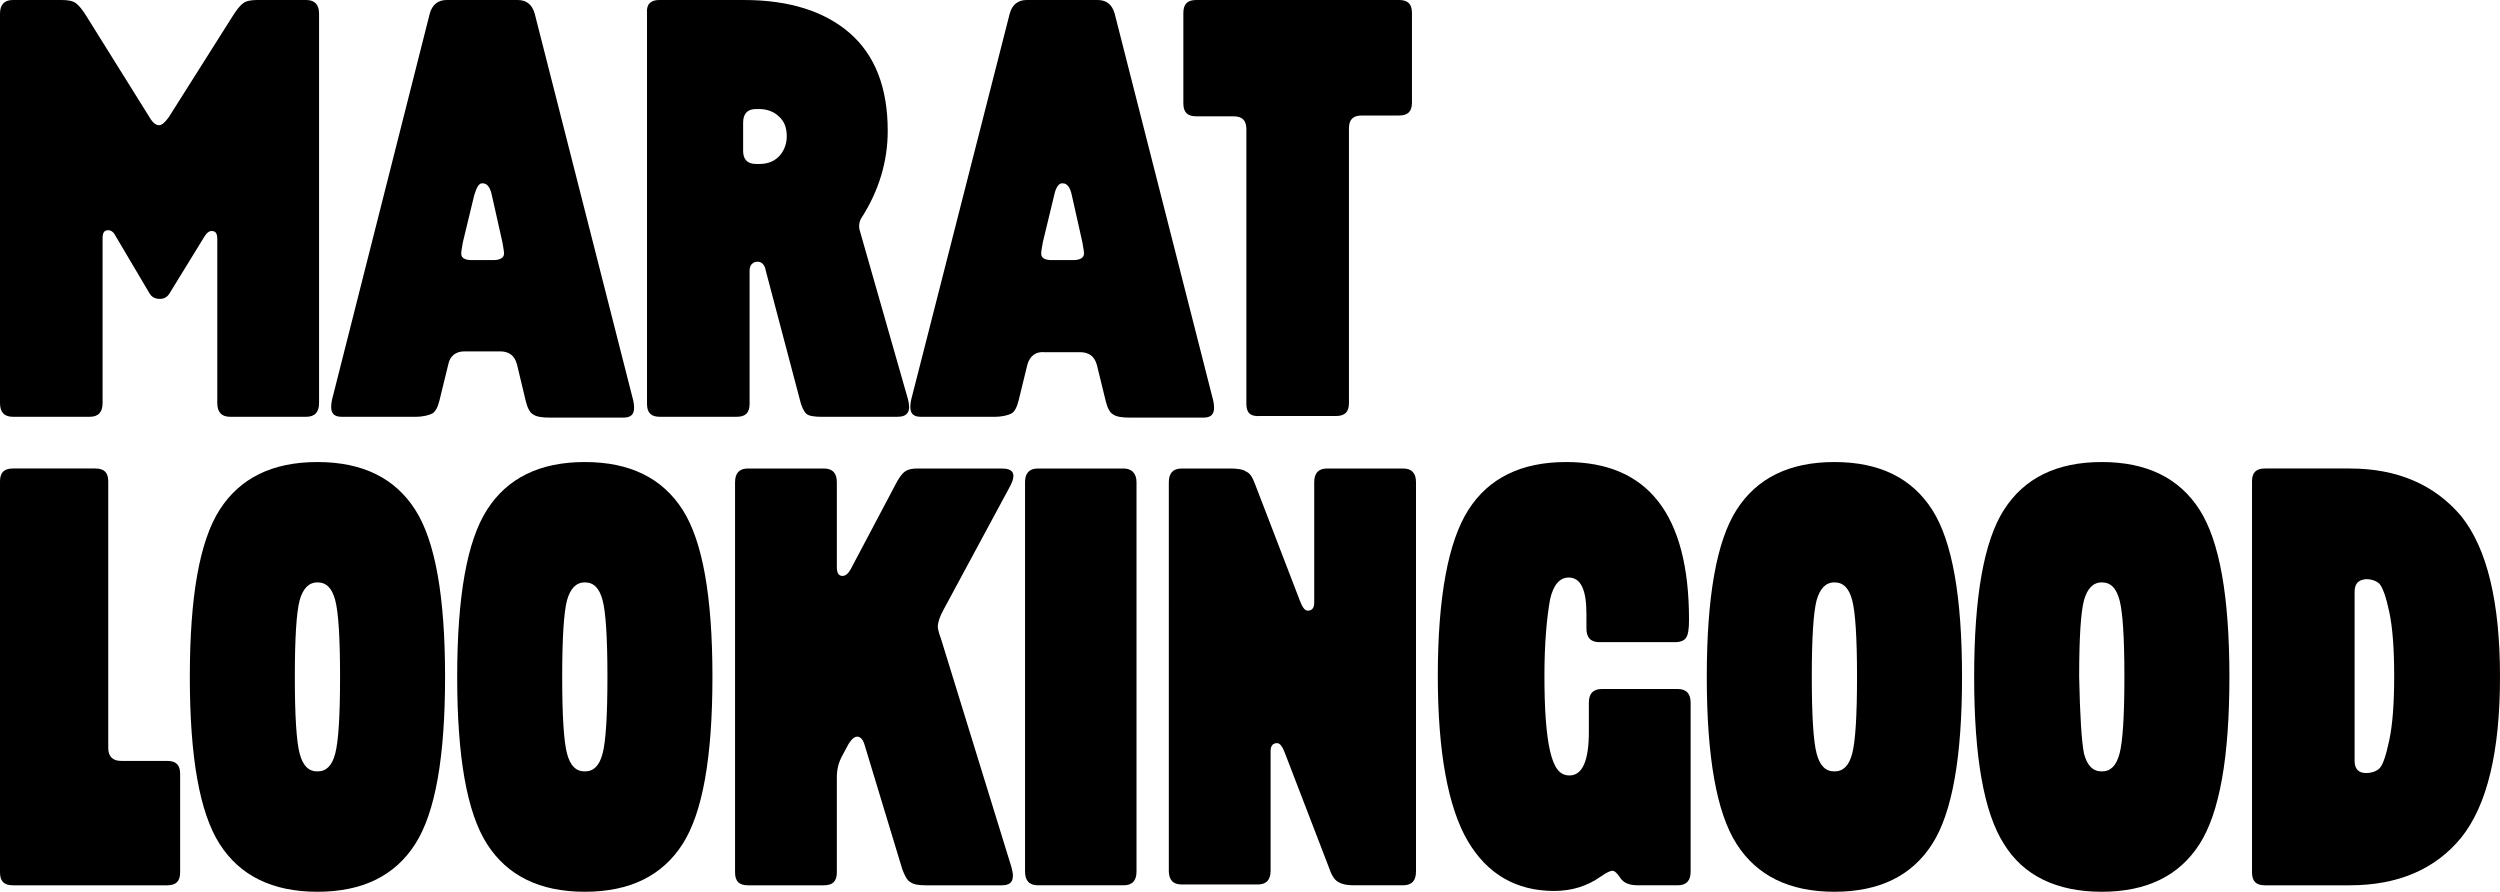
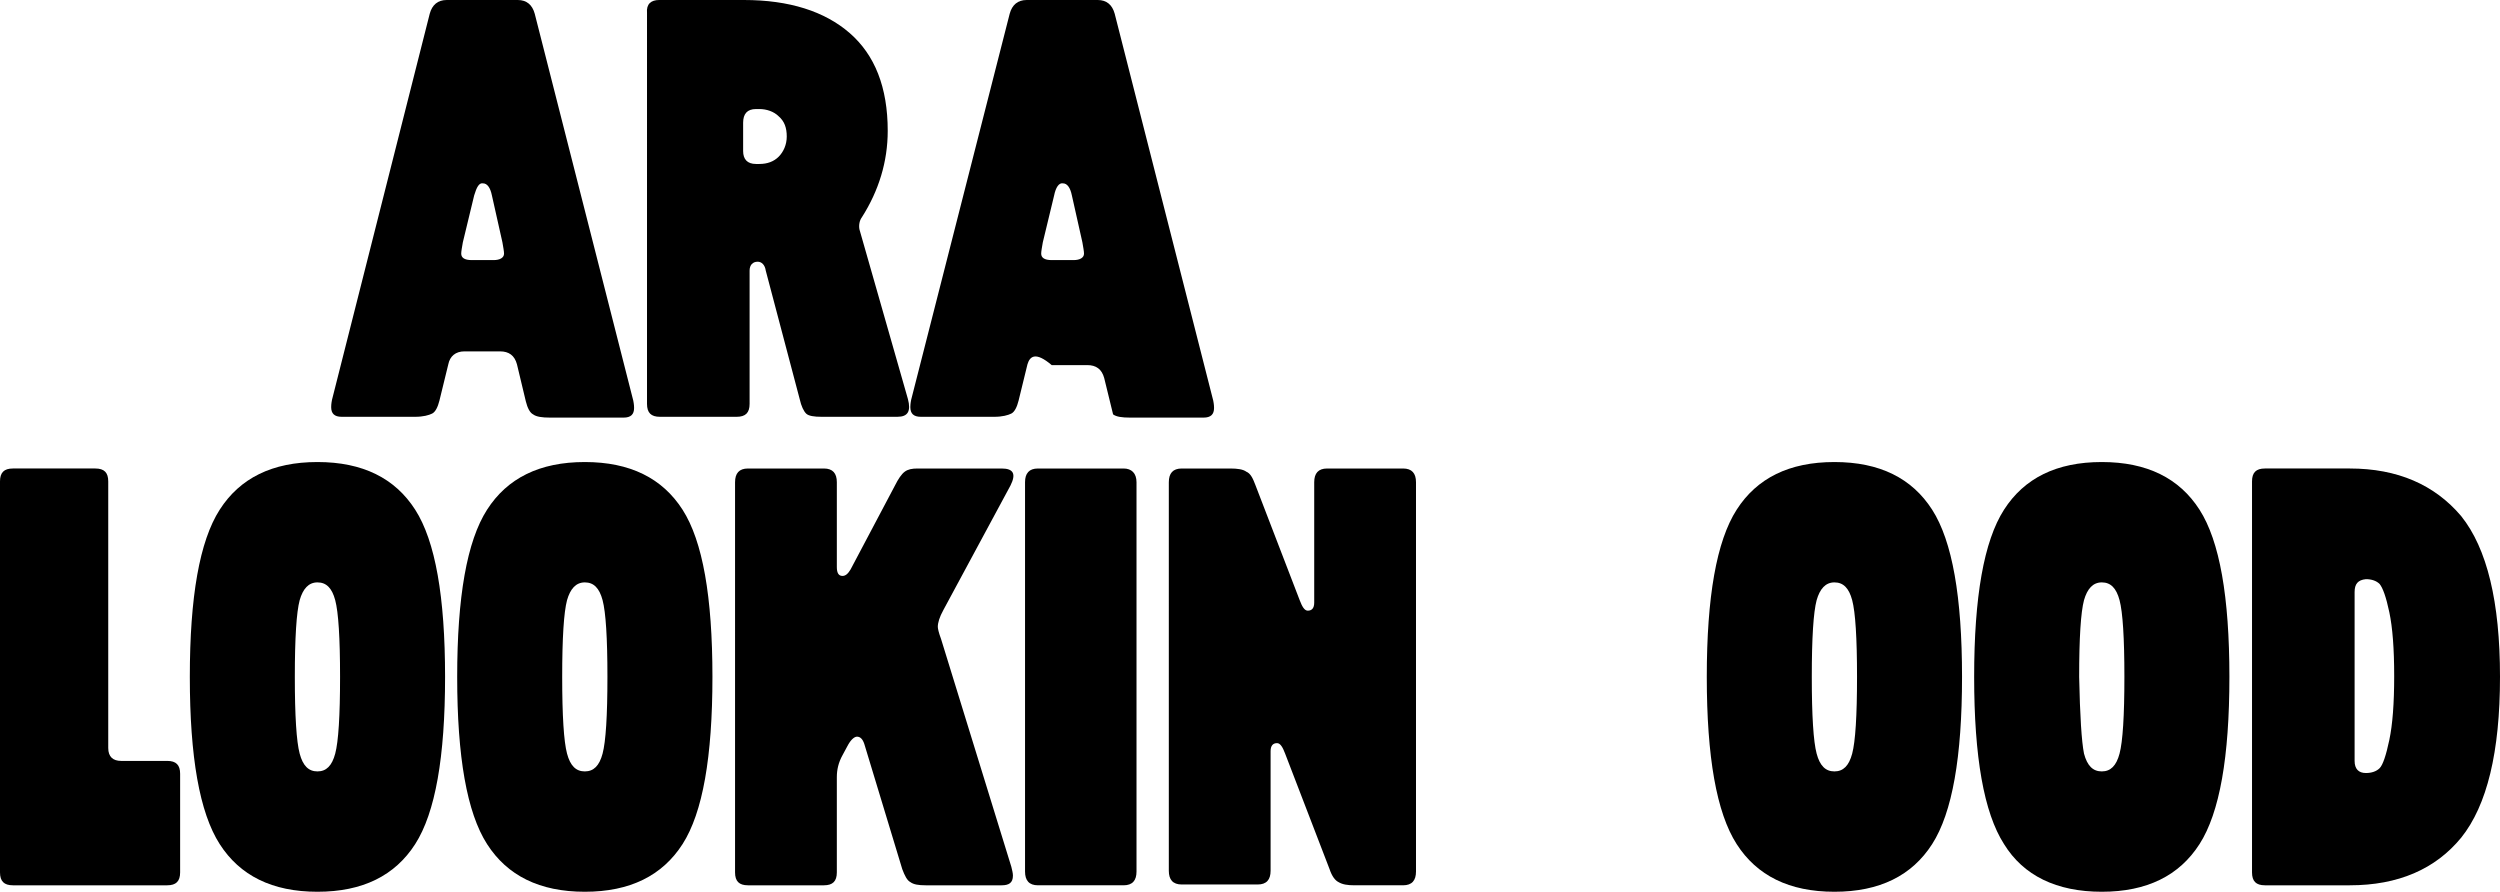
<svg xmlns="http://www.w3.org/2000/svg" version="1.1" id="Ebene_1" x="0px" y="0px" width="309.5px" height="110.4px" viewBox="0 0 309.5 110.4" style="enable-background:new 0 0 309.5 110.4;" xml:space="preserve">
  <g>
-     <path d="M19.8,37c-0.6,0-1-0.2-1.3-0.7l-4.2-7.1c-0.2-0.4-0.5-0.7-0.9-0.7c-0.5,0-0.7,0.3-0.7,1v20.4c0,1.1-0.5,1.7-1.6,1.7H1.6   c-1.1,0-1.6-0.6-1.6-1.7V1.7C0,0.6,0.5,0,1.6,0h6C8.4,0,9,0.1,9.4,0.4c0.4,0.3,0.8,0.8,1.3,1.6l7.8,12.5c0.4,0.7,0.8,1,1.2,1   c0.3,0,0.7-0.3,1.2-1L28.8,2c0.5-0.8,0.9-1.3,1.3-1.6c0.4-0.3,1-0.4,1.8-0.4h6c1.1,0,1.6,0.6,1.6,1.7v48.2c0,1.1-0.5,1.7-1.6,1.7   h-9.4c-1.1,0-1.6-0.6-1.6-1.7V29.6c0-0.7-0.2-1-0.7-1c-0.3,0-0.6,0.2-0.9,0.7L21,36.3C20.7,36.8,20.3,37,19.8,37z" />
    <path d="M55.5,45.1l-1.1,4.5c-0.2,0.8-0.5,1.4-0.9,1.6c-0.4,0.2-1.1,0.4-2.1,0.4h-9.1c-0.9,0-1.3-0.4-1.3-1.2c0-0.1,0-0.4,0.1-0.9   L53.2,1.7c0.3-1.1,1-1.7,2.1-1.7h8.8c1.1,0,1.8,0.6,2.1,1.7l12.2,47.9c0.1,0.5,0.1,0.8,0.1,0.9c0,0.8-0.4,1.2-1.3,1.2h-9.1   c-1,0-1.7-0.1-2.1-0.4c-0.4-0.2-0.7-0.8-0.9-1.6L64,45.1c-0.3-1.1-1-1.6-2.1-1.6h-4.4C56.4,43.5,55.7,44.1,55.5,45.1z M58.7,24.2   L57.3,30c-0.1,0.6-0.2,1.1-0.2,1.4c0,0.5,0.4,0.8,1.3,0.8h2.7c0.8,0,1.3-0.3,1.3-0.8c0-0.3-0.1-0.8-0.2-1.4l-1.3-5.8   c-0.2-1-0.6-1.5-1.1-1.5C59.3,22.6,59,23.2,58.7,24.2z" />
    <path d="M106.4,28.4l6,21c0.4,1.5,0,2.2-1.3,2.2h-9.4c-0.9,0-1.6-0.1-1.9-0.4c-0.3-0.3-0.6-0.9-0.8-1.8l-4.2-15.9   c-0.1-0.7-0.5-1.1-1-1.1c-0.6,0-1,0.4-1,1.1V50c0,1.1-0.5,1.6-1.6,1.6h-9.5c-1.1,0-1.6-0.5-1.6-1.6V1.6C80,0.5,80.6,0,81.6,0h10.5   c5.6,0,10,1.4,13.1,4.1c3.1,2.7,4.7,6.7,4.7,12.1c0,3.8-1.1,7.4-3.2,10.7C106.4,27.3,106.3,27.9,106.4,28.4z M93.6,20.3H94   c1,0,1.8-0.3,2.4-0.9c0.6-0.6,1-1.5,1-2.5c0-1.1-0.3-1.9-1-2.5c-0.6-0.6-1.5-0.9-2.4-0.9h-0.4c-1.1,0-1.6,0.6-1.6,1.7v3.5   C92,19.7,92.5,20.3,93.6,20.3z" />
-     <path d="M127.2,45.1l-1.1,4.5c-0.2,0.8-0.5,1.4-0.9,1.6c-0.4,0.2-1.1,0.4-2.1,0.4H114c-0.9,0-1.3-0.4-1.3-1.2c0-0.1,0-0.4,0.1-0.9   L125,1.7c0.3-1.1,1-1.7,2.1-1.7h8.8c1.1,0,1.8,0.6,2.1,1.7l12.2,47.9c0.1,0.5,0.1,0.8,0.1,0.9c0,0.8-0.4,1.2-1.3,1.2h-9.1   c-1,0-1.7-0.1-2.1-0.4c-0.4-0.2-0.7-0.8-0.9-1.6l-1.1-4.5c-0.3-1.1-1-1.6-2.1-1.6h-4.4C128.2,43.5,127.5,44.1,127.2,45.1z    M130.5,24.2l-1.4,5.8c-0.1,0.6-0.2,1.1-0.2,1.4c0,0.5,0.4,0.8,1.3,0.8h2.7c0.8,0,1.3-0.3,1.3-0.8c0-0.3-0.1-0.8-0.2-1.4l-1.3-5.8   c-0.2-1-0.6-1.5-1.1-1.5C131.1,22.6,130.7,23.2,130.5,24.2z" />
-     <path d="M154.3,50V16c0-1.1-0.5-1.6-1.6-1.6h-4.6c-1.1,0-1.6-0.5-1.6-1.6V1.6c0-1.1,0.5-1.6,1.6-1.6h25.1c1.1,0,1.6,0.5,1.6,1.6   v11.1c0,1.1-0.5,1.6-1.6,1.6h-4.6c-1.1,0-1.6,0.5-1.6,1.6v34c0,1.1-0.5,1.6-1.6,1.6h-9.4C154.8,51.6,154.3,51.1,154.3,50z" />
+     <path d="M127.2,45.1l-1.1,4.5c-0.2,0.8-0.5,1.4-0.9,1.6c-0.4,0.2-1.1,0.4-2.1,0.4H114c-0.9,0-1.3-0.4-1.3-1.2c0-0.1,0-0.4,0.1-0.9   L125,1.7c0.3-1.1,1-1.7,2.1-1.7h8.8c1.1,0,1.8,0.6,2.1,1.7l12.2,47.9c0.1,0.5,0.1,0.8,0.1,0.9c0,0.8-0.4,1.2-1.3,1.2h-9.1   c-1,0-1.7-0.1-2.1-0.4l-1.1-4.5c-0.3-1.1-1-1.6-2.1-1.6h-4.4C128.2,43.5,127.5,44.1,127.2,45.1z    M130.5,24.2l-1.4,5.8c-0.1,0.6-0.2,1.1-0.2,1.4c0,0.5,0.4,0.8,1.3,0.8h2.7c0.8,0,1.3-0.3,1.3-0.8c0-0.3-0.1-0.8-0.2-1.4l-1.3-5.8   c-0.2-1-0.6-1.5-1.1-1.5C131.1,22.6,130.7,23.2,130.5,24.2z" />
    <path d="M15,94.2h5.7c1.1,0,1.6,0.5,1.6,1.6V108c0,1.1-0.5,1.6-1.6,1.6H1.6c-1.1,0-1.6-0.5-1.6-1.6V59.6C0,58.5,0.5,58,1.6,58h10.2   c1.1,0,1.6,0.5,1.6,1.6v33C13.4,93.7,14,94.2,15,94.2z" />
    <path d="M27.2,63.1c2.5-3.9,6.5-5.9,12.1-5.9s9.6,2,12.1,5.9c2.5,3.9,3.7,10.8,3.7,20.7c0,9.9-1.2,16.8-3.7,20.7   c-2.5,3.9-6.5,5.9-12.1,5.9s-9.6-2-12.1-5.9c-2.5-3.9-3.7-10.8-3.7-20.7C23.5,73.9,24.7,67,27.2,63.1z M37.1,93.3   c0.4,1.5,1.1,2.2,2.2,2.2c1.1,0,1.8-0.7,2.2-2.2c0.4-1.5,0.6-4.7,0.6-9.5c0-4.8-0.2-8-0.6-9.5c-0.4-1.5-1.1-2.2-2.2-2.2   c-1.1,0-1.8,0.8-2.2,2.2c-0.4,1.5-0.6,4.7-0.6,9.5C36.5,88.6,36.7,91.8,37.1,93.3z" />
    <path d="M60.3,63.1c2.5-3.9,6.5-5.9,12.1-5.9s9.6,2,12.1,5.9c2.5,3.9,3.7,10.8,3.7,20.7c0,9.9-1.2,16.8-3.7,20.7   c-2.5,3.9-6.5,5.9-12.1,5.9s-9.6-2-12.1-5.9c-2.5-3.9-3.7-10.8-3.7-20.7C56.6,73.9,57.8,67,60.3,63.1z M70.2,93.3   c0.4,1.5,1.1,2.2,2.2,2.2c1.1,0,1.8-0.7,2.2-2.2c0.4-1.5,0.6-4.7,0.6-9.5c0-4.8-0.2-8-0.6-9.5c-0.4-1.5-1.1-2.2-2.2-2.2   c-1.1,0-1.8,0.8-2.2,2.2c-0.4,1.5-0.6,4.7-0.6,9.5C69.6,88.6,69.8,91.8,70.2,93.3z" />
    <path d="M124,109.6h-9.4c-0.9,0-1.5-0.1-1.9-0.4c-0.4-0.2-0.7-0.8-1-1.6L107,92.1c-0.2-0.6-0.5-0.9-0.9-0.9c-0.3,0-0.7,0.3-1.1,1   l-0.7,1.3c-0.5,0.9-0.7,1.8-0.7,2.7V108c0,1.1-0.5,1.6-1.6,1.6h-9.4c-1.1,0-1.6-0.5-1.6-1.6V59.7c0-1.1,0.5-1.7,1.6-1.7h9.4   c1.1,0,1.6,0.6,1.6,1.7v10.5c0,0.7,0.2,1.1,0.7,1.1c0.4,0,0.7-0.3,1-0.8l5.5-10.4c0.4-0.8,0.8-1.4,1.2-1.7c0.4-0.3,0.9-0.4,1.6-0.4   h10.4c1.5,0,1.8,0.7,1.1,2.1l-8.3,15.4c-0.5,0.9-0.7,1.6-0.7,2.1c0,0.2,0.1,0.7,0.4,1.5l8.7,28.2c0.1,0.4,0.2,0.8,0.2,1.1   C125.4,109.3,124.9,109.6,124,109.6z" />
    <path d="M140.7,59.7v48.2c0,1.1-0.5,1.7-1.6,1.7h-10.6c-1.1,0-1.6-0.6-1.6-1.7V59.7c0-1.1,0.5-1.7,1.6-1.7h10.6   C140.1,58,140.7,58.6,140.7,59.7z" />
    <path d="M164.6,107.6l-5.5-14.3c-0.3-0.8-0.6-1.3-1-1.3c-0.5,0-0.8,0.3-0.8,1v14.8c0,1.1-0.5,1.7-1.6,1.7h-9.4   c-1.1,0-1.6-0.6-1.6-1.7V59.7c0-1.1,0.5-1.7,1.6-1.7h6c0.9,0,1.6,0.1,2,0.4c0.5,0.2,0.8,0.8,1.1,1.6l5.5,14.3   c0.3,0.8,0.6,1.3,1,1.3c0.5,0,0.8-0.3,0.8-1V59.7c0-1.1,0.5-1.7,1.6-1.7h9.4c1.1,0,1.6,0.6,1.6,1.7v48.2c0,1.1-0.5,1.7-1.6,1.7h-6   c-0.9,0-1.5-0.1-2-0.4C165.3,109,164.9,108.5,164.6,107.6z" />
-     <path d="M194.3,96c1.6,0,2.4-1.8,2.4-5.4V87c0-1.1,0.5-1.7,1.6-1.7h9.4c1.1,0,1.6,0.6,1.6,1.7v20.9c0,1.1-0.5,1.7-1.6,1.7h-4.9   c-1.1,0-1.8-0.3-2.2-0.9c-0.4-0.6-0.7-0.9-1-0.9c-0.2,0-0.7,0.2-1.4,0.7c-1.7,1.2-3.6,1.8-5.8,1.8c-4.7,0-8.3-2.1-10.7-6.2   c-2.4-4.1-3.7-10.9-3.7-20.4c0-9.8,1.3-16.7,3.8-20.6c2.5-3.9,6.5-5.9,12.1-5.9c10.1,0,15.2,6.5,15.2,19.5c0,1.2-0.1,1.9-0.4,2.3   c-0.2,0.3-0.7,0.5-1.3,0.5h-9.4c-1.1,0-1.6-0.6-1.6-1.7v-1.8c0-3-0.7-4.5-2.2-4.5c-1.1,0-1.9,0.9-2.3,2.7c-0.4,2.2-0.7,5.4-0.7,9.4   c0,4.1,0.2,7.2,0.7,9.4C192.4,95.1,193.1,96,194.3,96z" />
    <path d="M215,63.1c2.5-3.9,6.5-5.9,12.1-5.9s9.6,2,12.1,5.9c2.5,3.9,3.7,10.8,3.7,20.7c0,9.9-1.2,16.8-3.7,20.7   c-2.5,3.9-6.5,5.9-12.1,5.9s-9.6-2-12.1-5.9c-2.5-3.9-3.7-10.8-3.7-20.7C211.3,73.9,212.5,67,215,63.1z M224.9,93.3   c0.4,1.5,1.1,2.2,2.2,2.2c1.1,0,1.8-0.7,2.2-2.2c0.4-1.5,0.6-4.7,0.6-9.5c0-4.8-0.2-8-0.6-9.5c-0.4-1.5-1.1-2.2-2.2-2.2   c-1.1,0-1.8,0.8-2.2,2.2c-0.4,1.5-0.6,4.7-0.6,9.5C224.3,88.6,224.5,91.8,224.9,93.3z" />
    <path d="M248.1,63.1c2.5-3.9,6.5-5.9,12.1-5.9c5.6,0,9.6,2,12.1,5.9c2.5,3.9,3.7,10.8,3.7,20.7c0,9.9-1.2,16.8-3.7,20.7   c-2.5,3.9-6.5,5.9-12.1,5.9c-5.6,0-9.7-2-12.1-5.9c-2.5-3.9-3.7-10.8-3.7-20.7C244.4,73.9,245.6,67,248.1,63.1z M258,93.3   c0.4,1.5,1.1,2.2,2.2,2.2c1.1,0,1.8-0.7,2.2-2.2c0.4-1.5,0.6-4.7,0.6-9.5c0-4.8-0.2-8-0.6-9.5c-0.4-1.5-1.1-2.2-2.2-2.2   c-1.1,0-1.8,0.8-2.2,2.2c-0.4,1.5-0.6,4.7-0.6,9.5C257.5,88.6,257.7,91.8,258,93.3z" />
    <path d="M290.9,109.6h-10.5c-1.1,0-1.6-0.5-1.6-1.6V59.6c0-1.1,0.5-1.6,1.6-1.6h10.5c5.9,0,10.5,2,13.8,5.9   c3.2,4,4.8,10.6,4.8,19.9c0,9.3-1.6,15.9-4.8,19.9C301.5,107.6,296.9,109.6,290.9,109.6z M291.5,73.3v20.9c0,1,0.5,1.5,1.4,1.5   c0.7,0,1.3-0.2,1.7-0.6c0.4-0.4,0.8-1.6,1.2-3.5c0.4-1.9,0.6-4.5,0.6-7.9s-0.2-6-0.6-7.9c-0.4-1.9-0.8-3-1.2-3.5   c-0.4-0.4-1-0.6-1.7-0.6C291.9,71.8,291.5,72.3,291.5,73.3z" />
  </g>
</svg>